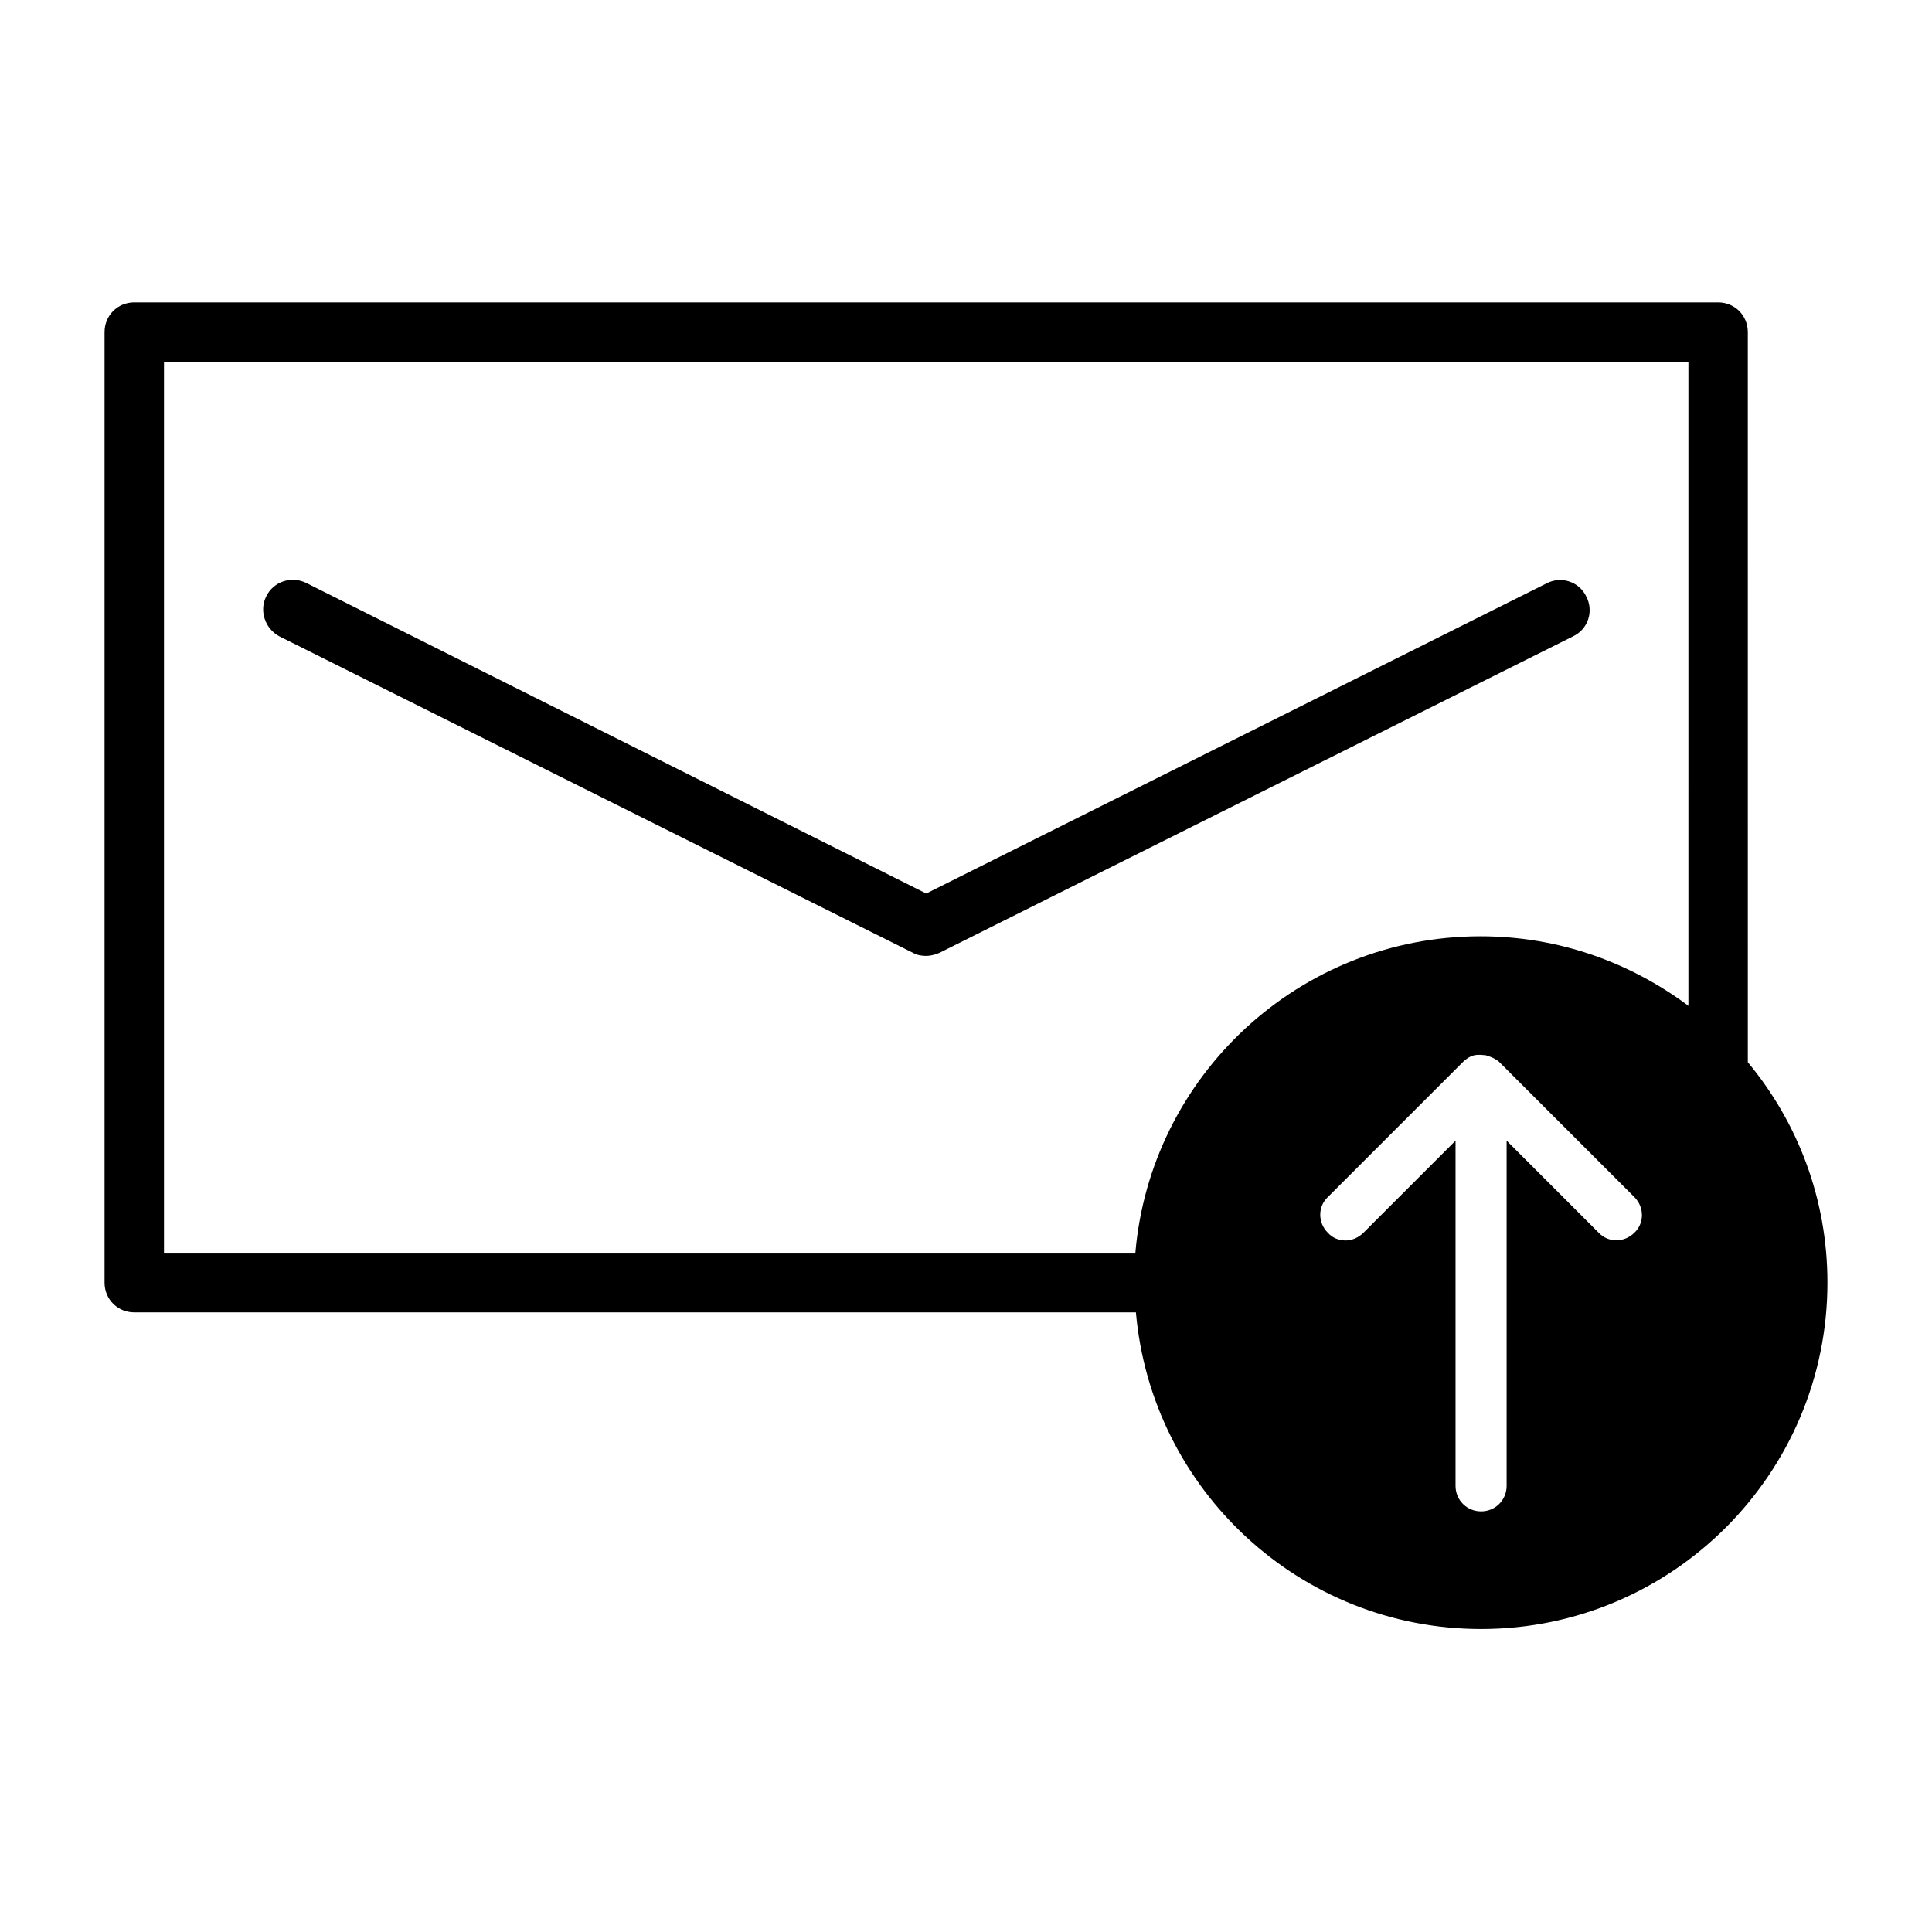
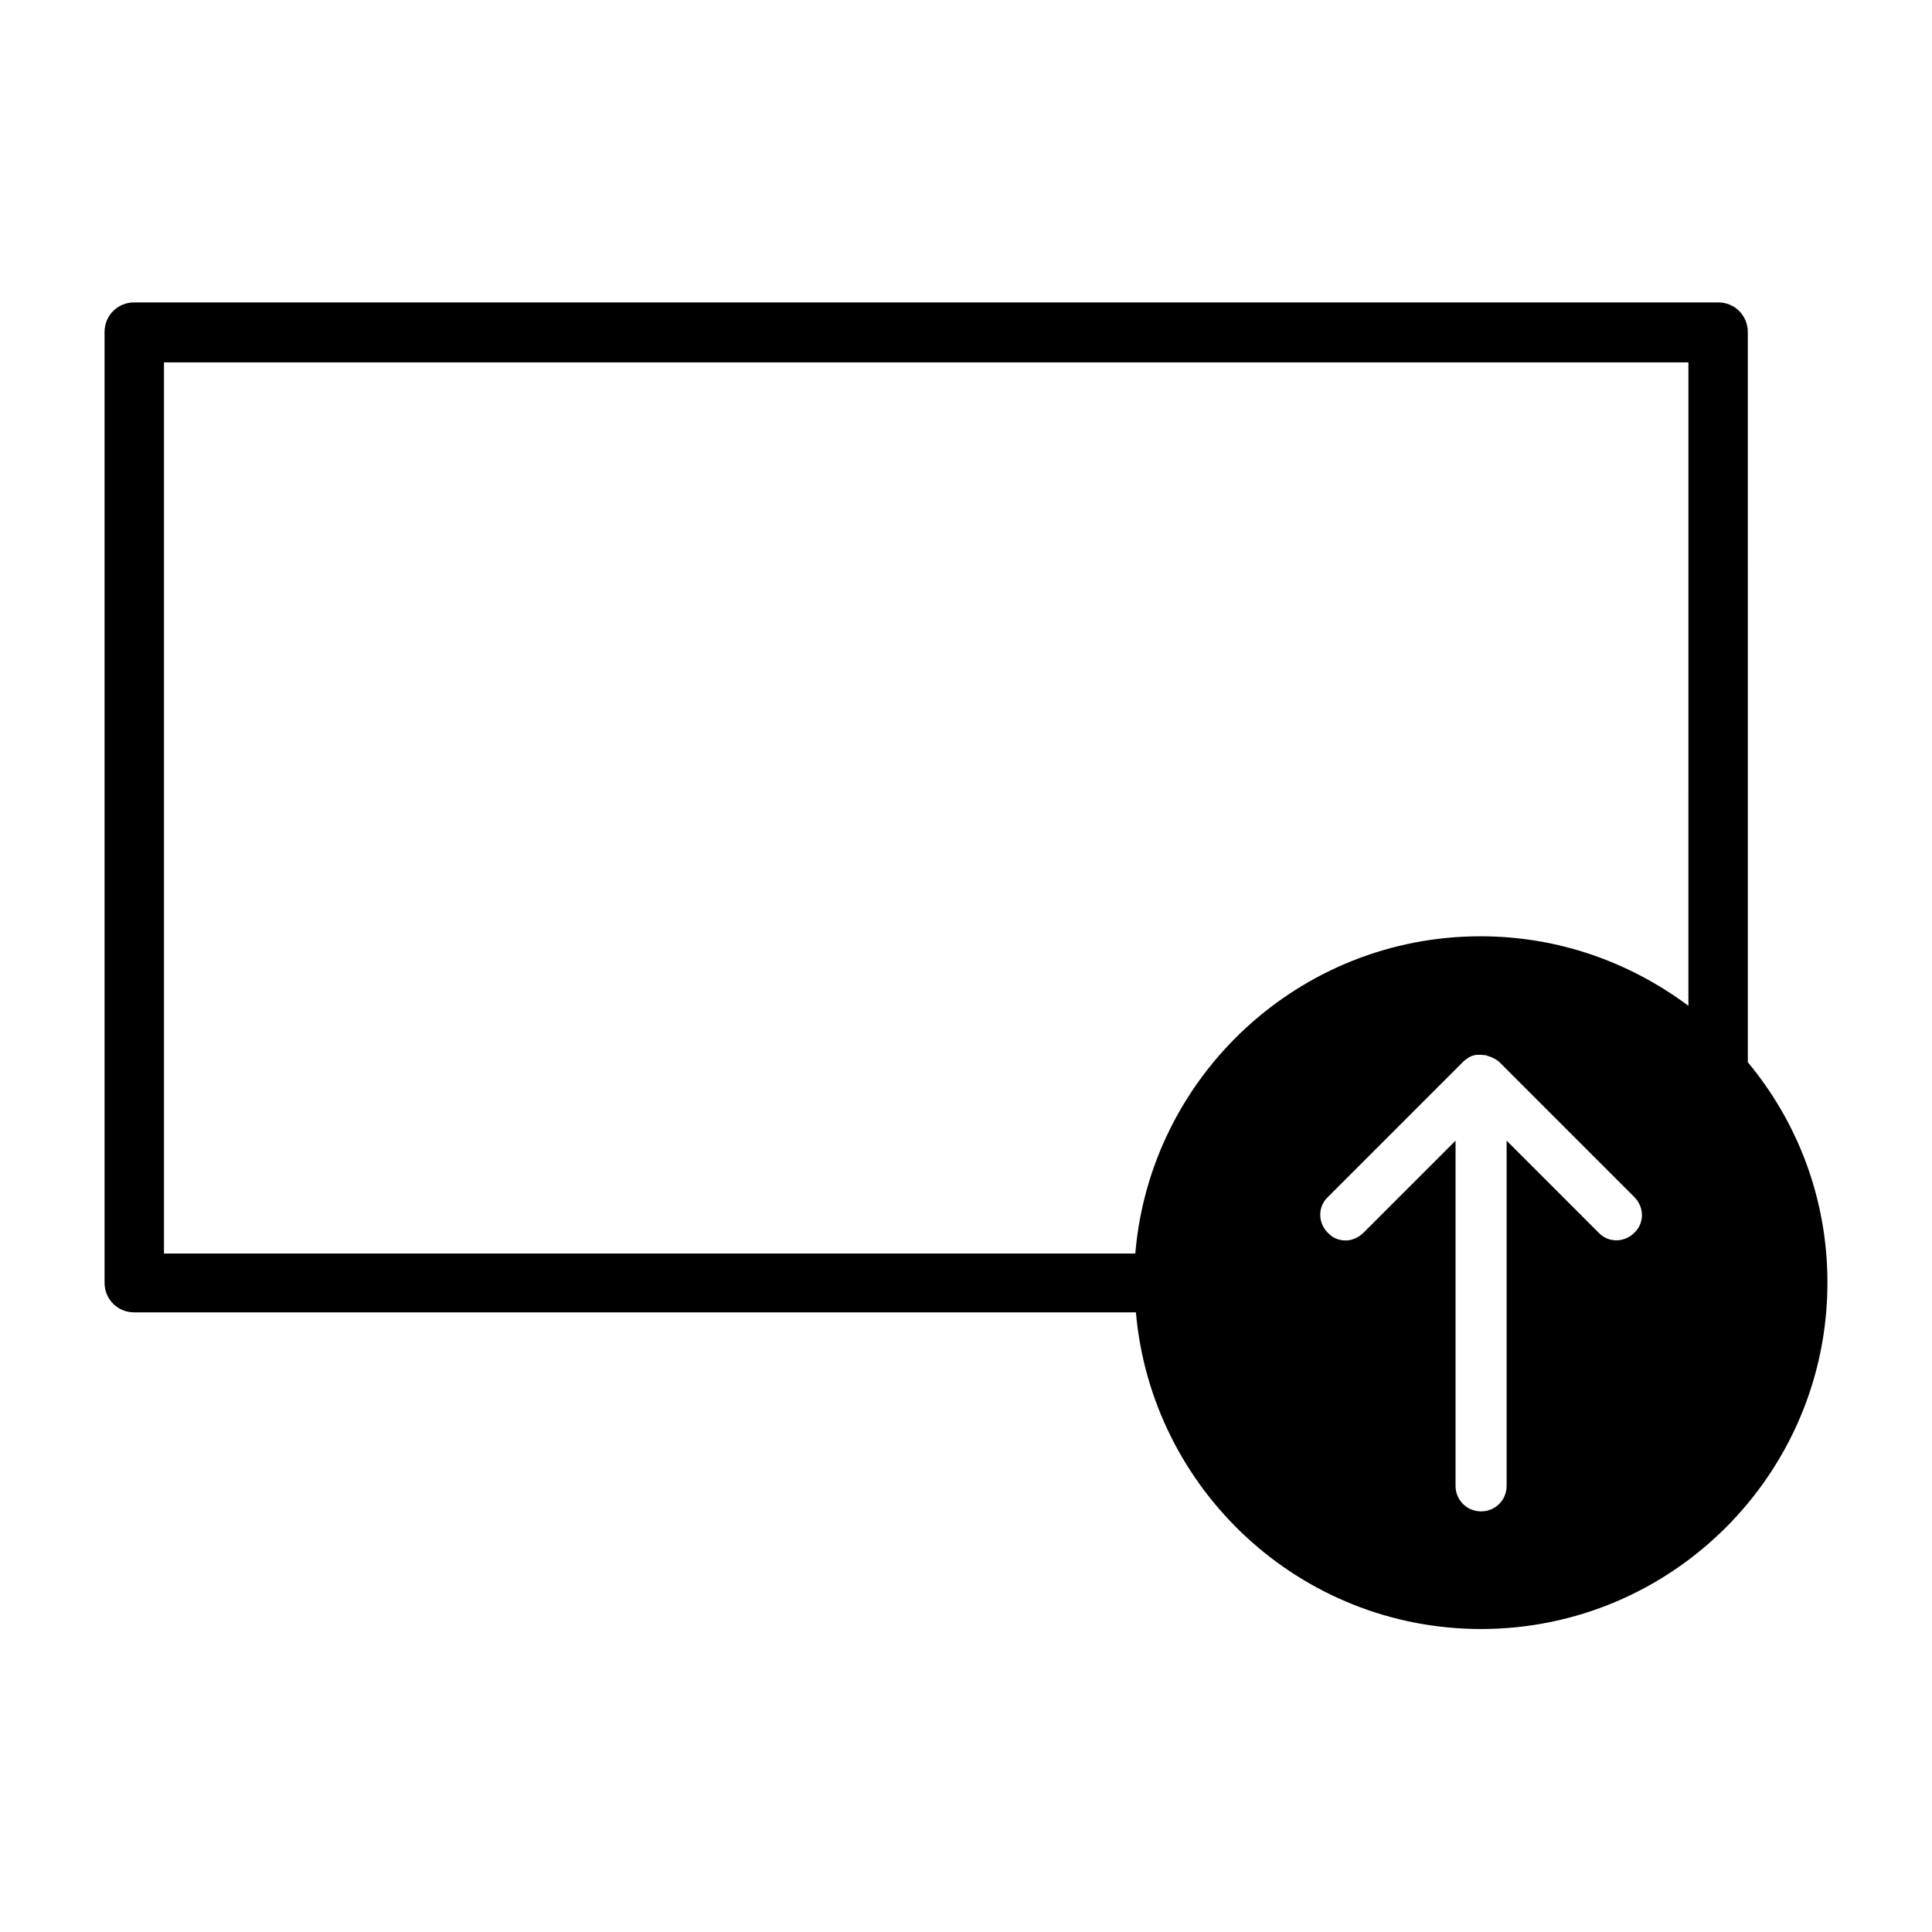
<svg xmlns="http://www.w3.org/2000/svg" fill="#000000" width="800px" height="800px" version="1.1" viewBox="144 144 512 512">
  <g>
-     <path d="m218 312.62 167.99 83.914c1.102 0.629 2.363 0.789 3.465 0.789 1.102 0 2.363-0.316 3.465-0.789l167.99-83.914c3.938-1.891 5.512-6.613 3.465-10.547-1.891-3.938-6.613-5.512-10.547-3.465l-164.37 82.184-164.37-82.34c-3.938-1.891-8.66-0.316-10.547 3.621-1.891 3.777-0.316 8.504 3.461 10.547z" />
    <path d="m607.19 232.01c0-4.41-3.465-7.871-7.871-7.871h-419.74c-4.41 0-7.871 3.465-7.871 7.871v251.91c0 4.41 3.465 7.871 7.871 7.871h265.45c4.094 46.918 43.453 83.914 91.473 83.914 50.695 0 91.789-41.25 91.789-91.789 0-22.199-7.871-42.508-21.098-58.41zm-30.074 238.68c-2.676 2.676-6.926 2.676-9.445 0l-24.402-24.402v91.473c0 3.777-2.992 6.769-6.769 6.769s-6.769-2.992-6.769-6.769v-91.473l-24.402 24.402c-1.258 1.258-2.992 2.047-4.723 2.047s-3.465-0.629-4.723-2.047c-2.676-2.676-2.676-6.926 0-9.445l35.895-35.895c0.629-0.629 1.418-1.102 2.047-1.418 1.102-0.473 2.363-0.473 3.465-0.316 0.316 0 0.473 0 0.789 0.156 1.102 0.316 2.203 0.789 3.148 1.574l35.895 35.895c2.676 2.68 2.676 6.934-0.004 9.449zm14.328-60.141c-15.43-11.492-34.32-18.422-55.105-18.422-48.02 0-87.535 37-91.473 84.074h-257.41v-236.16h403.99z" />
  </g>
</svg>